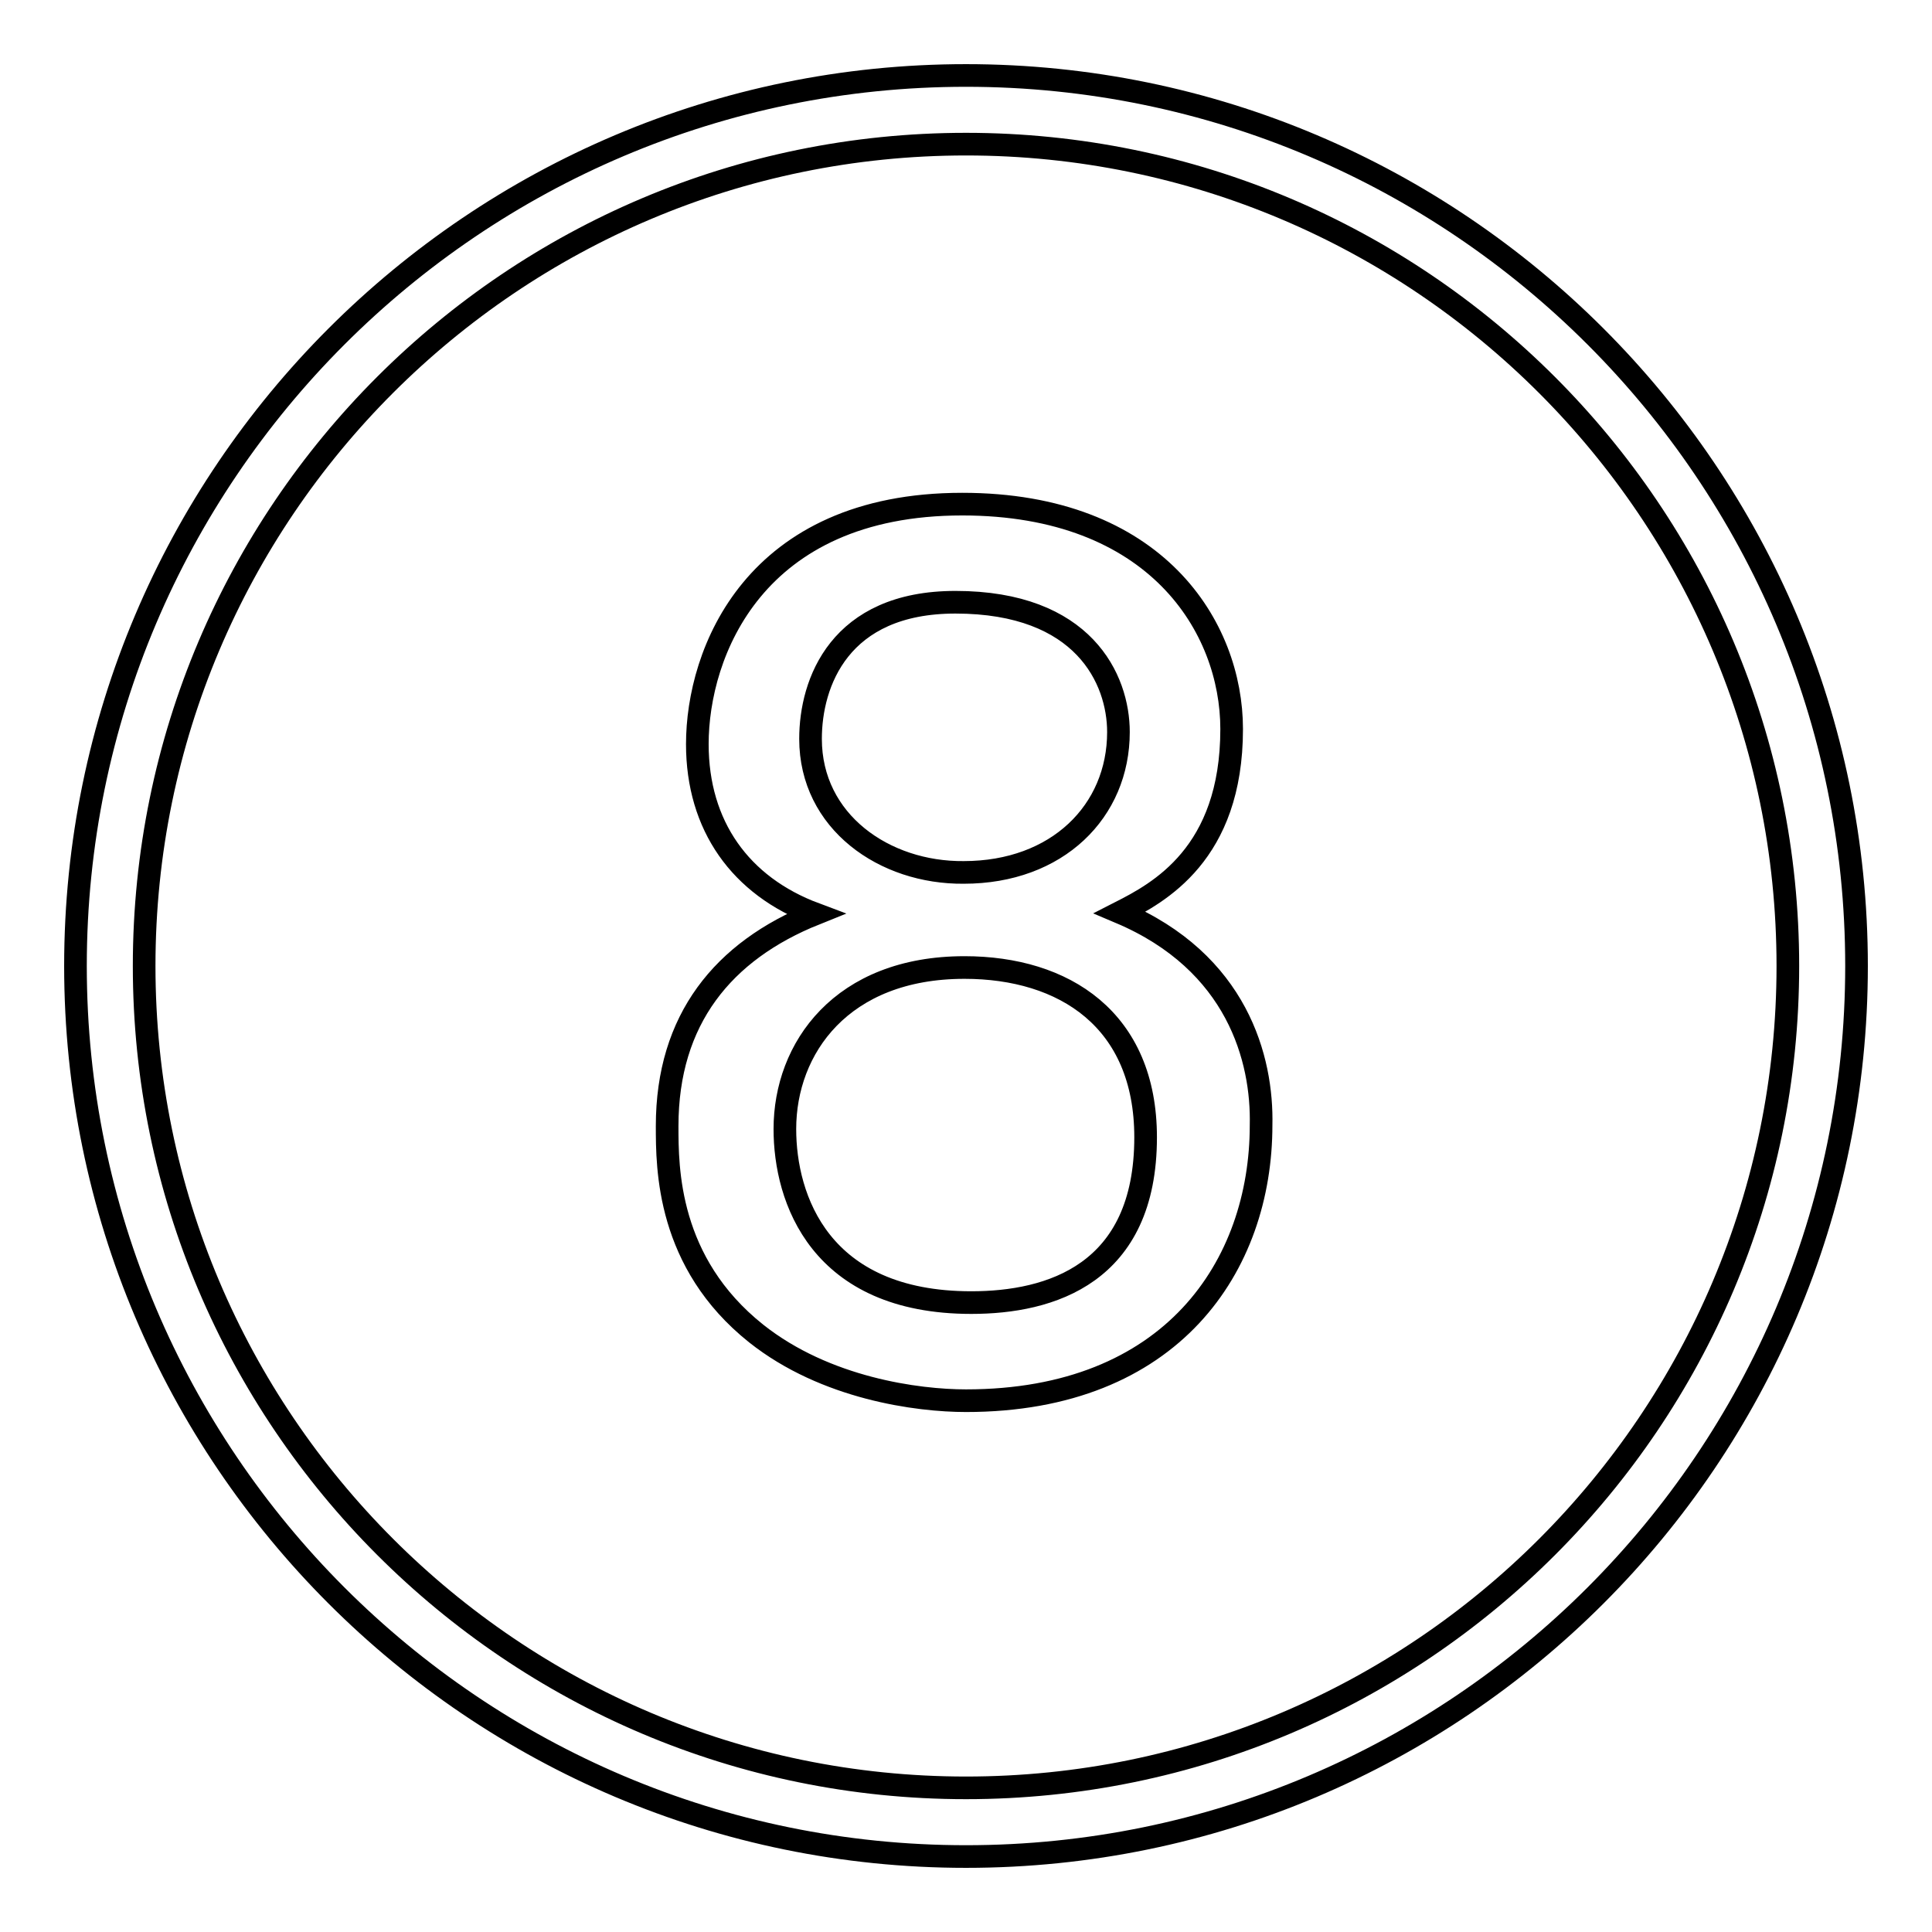
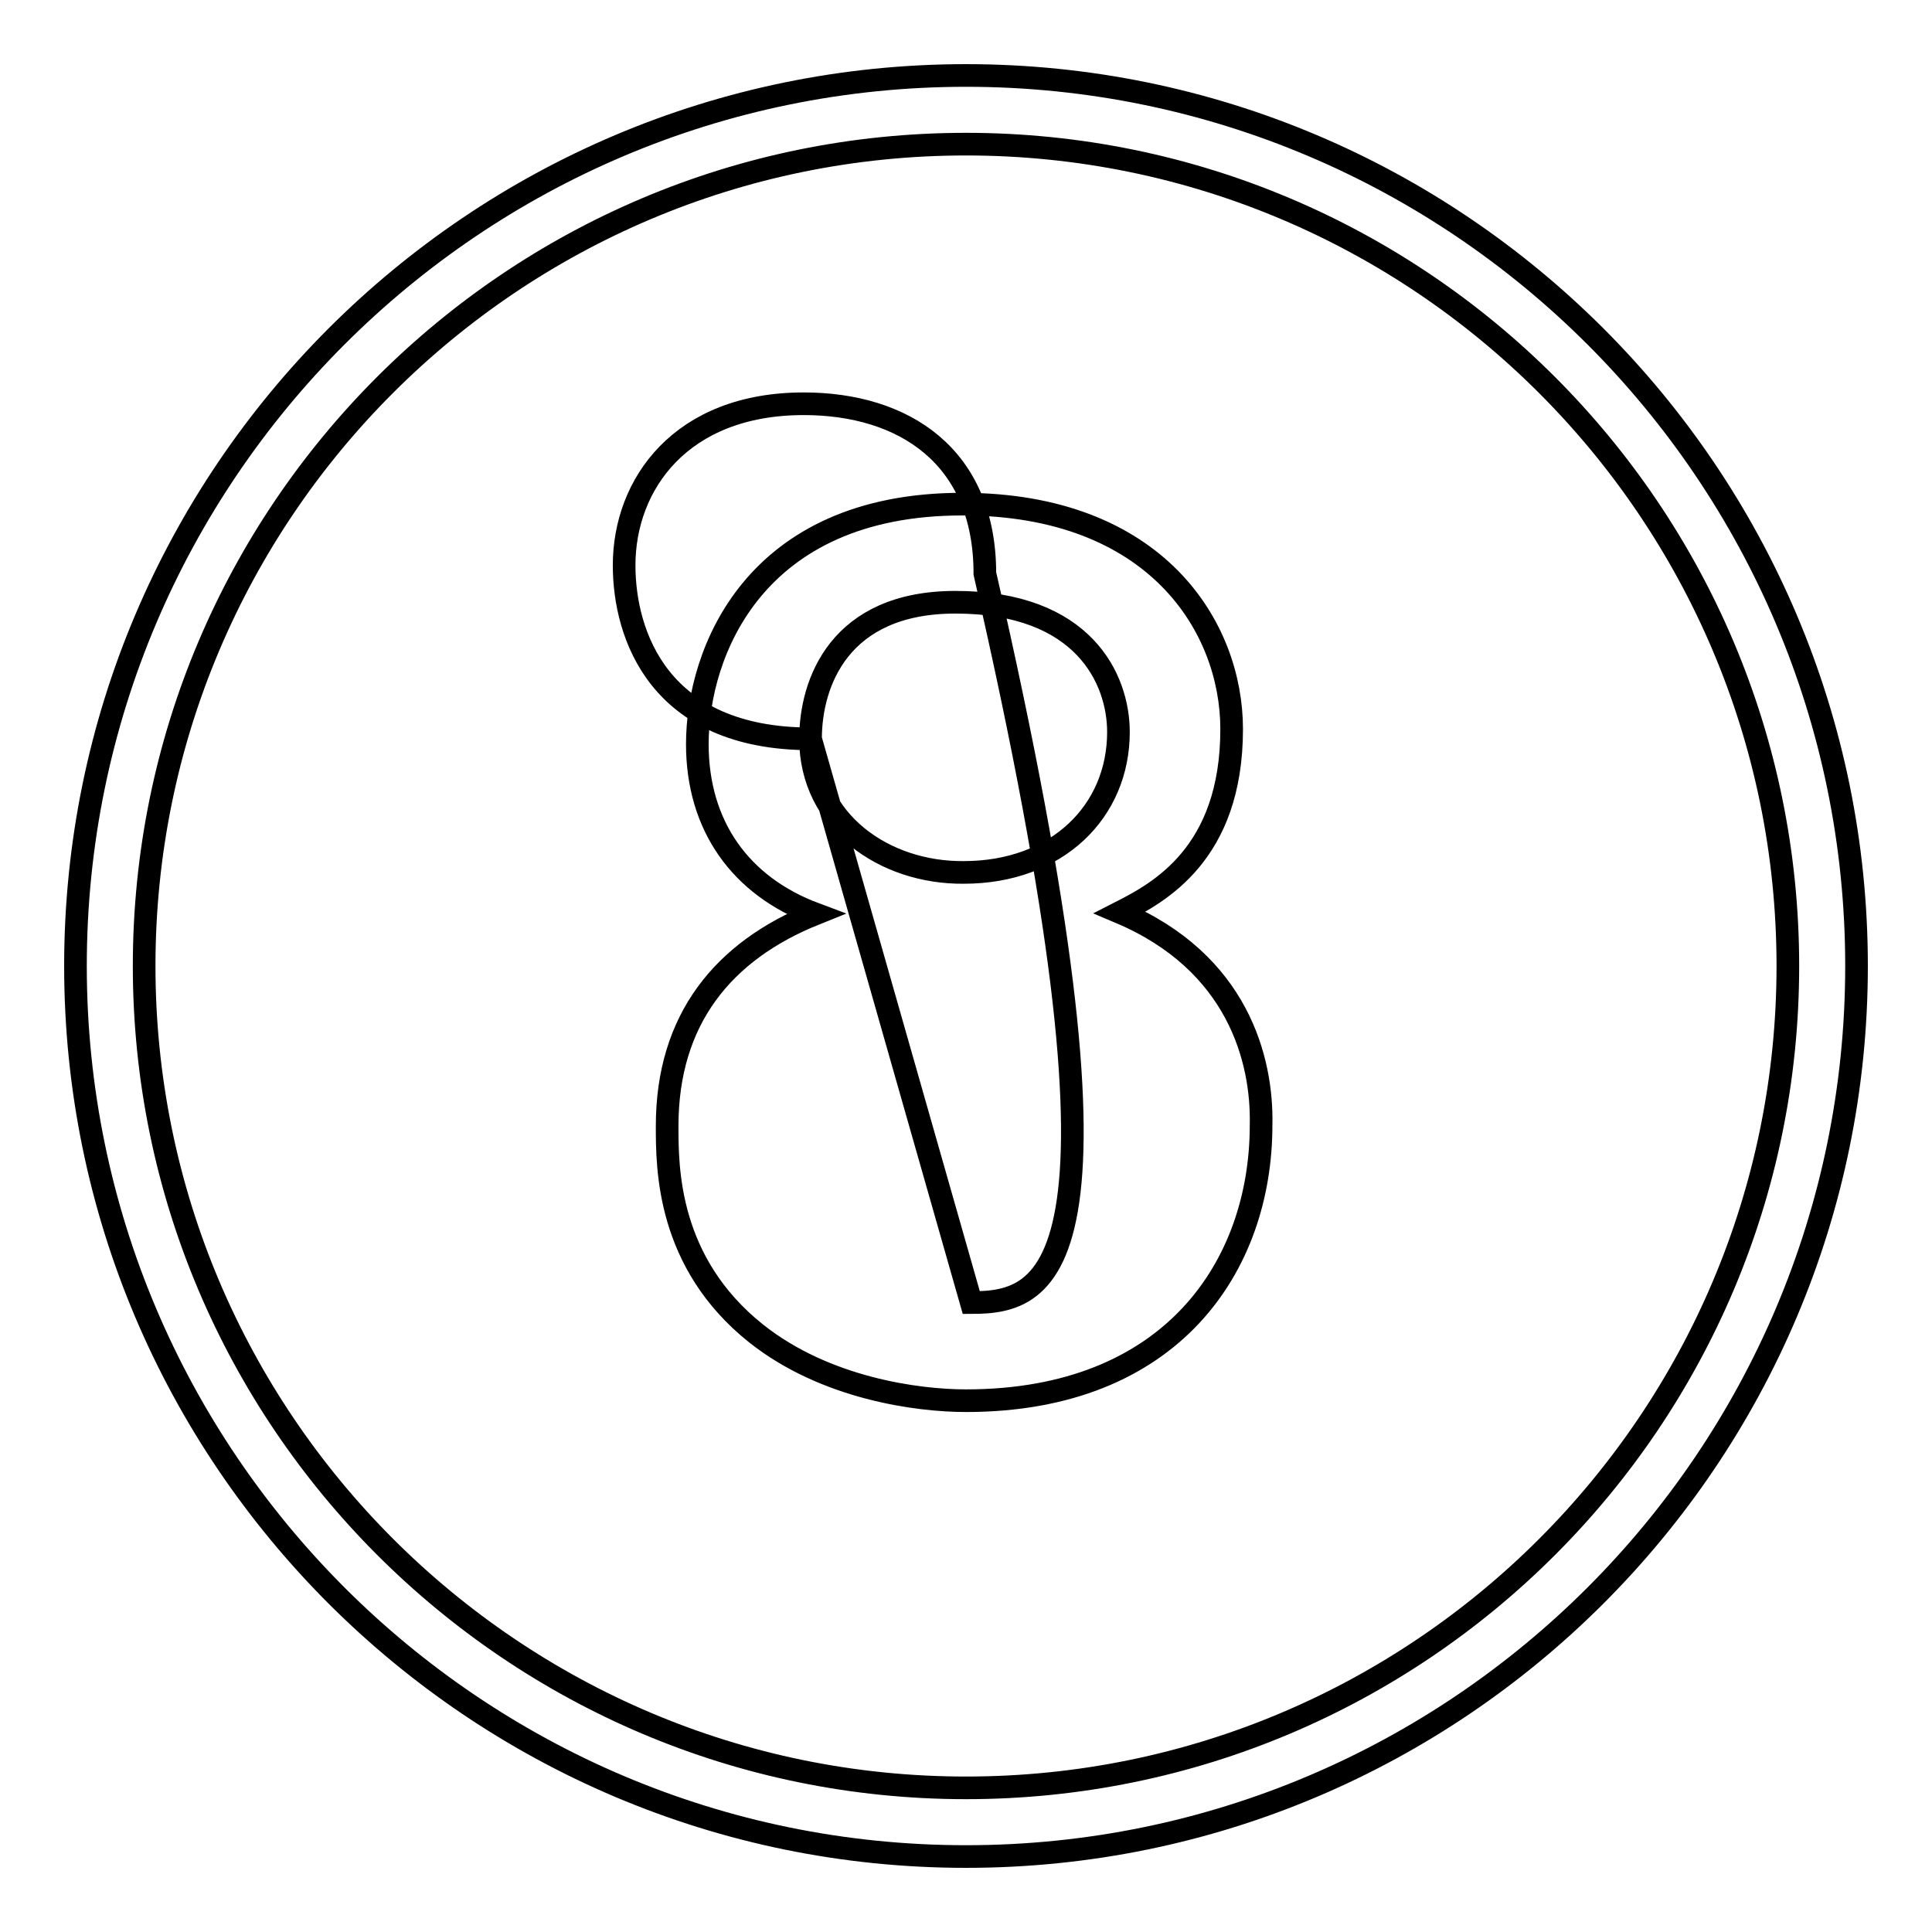
<svg xmlns="http://www.w3.org/2000/svg" version="1.1" x="0px" y="0px" viewBox="0 0 256 256" enable-background="new 0 0 256 256" xml:space="preserve">
  <g>
-     <path stroke-width="3" fill-opacity="0" stroke="#000000" d="M128,10C62.9,10,10,62.9,10,128s52.9,118,118,118c65.1,0,118-52.9,118-118S193.1,10,128,10z M128,236.9 c-60.1,0-108.9-48.9-108.9-108.9C19.1,67.9,67.9,19.1,128,19.1c60.1,0,108.9,48.8,108.9,108.9C236.9,188.1,188.1,236.9,128,236.9z  M148.4,120.9c5.1-2.6,14.8-7.7,14.8-24.3c0-13.5-10-29.8-35.7-29.8c-27.6,0-35.1,19.7-35.1,31.8c0,10.8,5.7,18.8,15.6,22.5 c-12.2,4.9-19.6,14-19.6,28.1c0,5.6,0,18.1,11.8,27.5c9.2,7.3,21.4,8.9,27.8,8.9c27.3,0,39.1-17.9,39.1-36.5 C167.3,140.4,164,127.5,148.4,120.9z M107.4,97.9c0-7.4,3.8-18.1,19.2-18.1c17,0,21.6,10.2,21.6,17.2c0,10.5-8.1,18.6-20.5,18.6 C117.2,115.7,107.4,108.9,107.4,97.9z M128.7,172.6c-20.1,0-24.7-13.8-24.7-23c0-10.7,7.5-21.4,23.8-21.4c13.2,0,24,6.9,24,22.5 C151.8,168.8,139.2,172.6,128.7,172.6z" />
+     <path stroke-width="3" fill-opacity="0" stroke="#000000" d="M128,10C62.9,10,10,62.9,10,128s52.9,118,118,118c65.1,0,118-52.9,118-118S193.1,10,128,10z M128,236.9 c-60.1,0-108.9-48.9-108.9-108.9C19.1,67.9,67.9,19.1,128,19.1c60.1,0,108.9,48.8,108.9,108.9C236.9,188.1,188.1,236.9,128,236.9z  M148.4,120.9c5.1-2.6,14.8-7.7,14.8-24.3c0-13.5-10-29.8-35.7-29.8c-27.6,0-35.1,19.7-35.1,31.8c0,10.8,5.7,18.8,15.6,22.5 c-12.2,4.9-19.6,14-19.6,28.1c0,5.6,0,18.1,11.8,27.5c9.2,7.3,21.4,8.9,27.8,8.9c27.3,0,39.1-17.9,39.1-36.5 C167.3,140.4,164,127.5,148.4,120.9z M107.4,97.9c0-7.4,3.8-18.1,19.2-18.1c17,0,21.6,10.2,21.6,17.2c0,10.5-8.1,18.6-20.5,18.6 C117.2,115.7,107.4,108.9,107.4,97.9z c-20.1,0-24.7-13.8-24.7-23c0-10.7,7.5-21.4,23.8-21.4c13.2,0,24,6.9,24,22.5 C151.8,168.8,139.2,172.6,128.7,172.6z" />
  </g>
</svg>